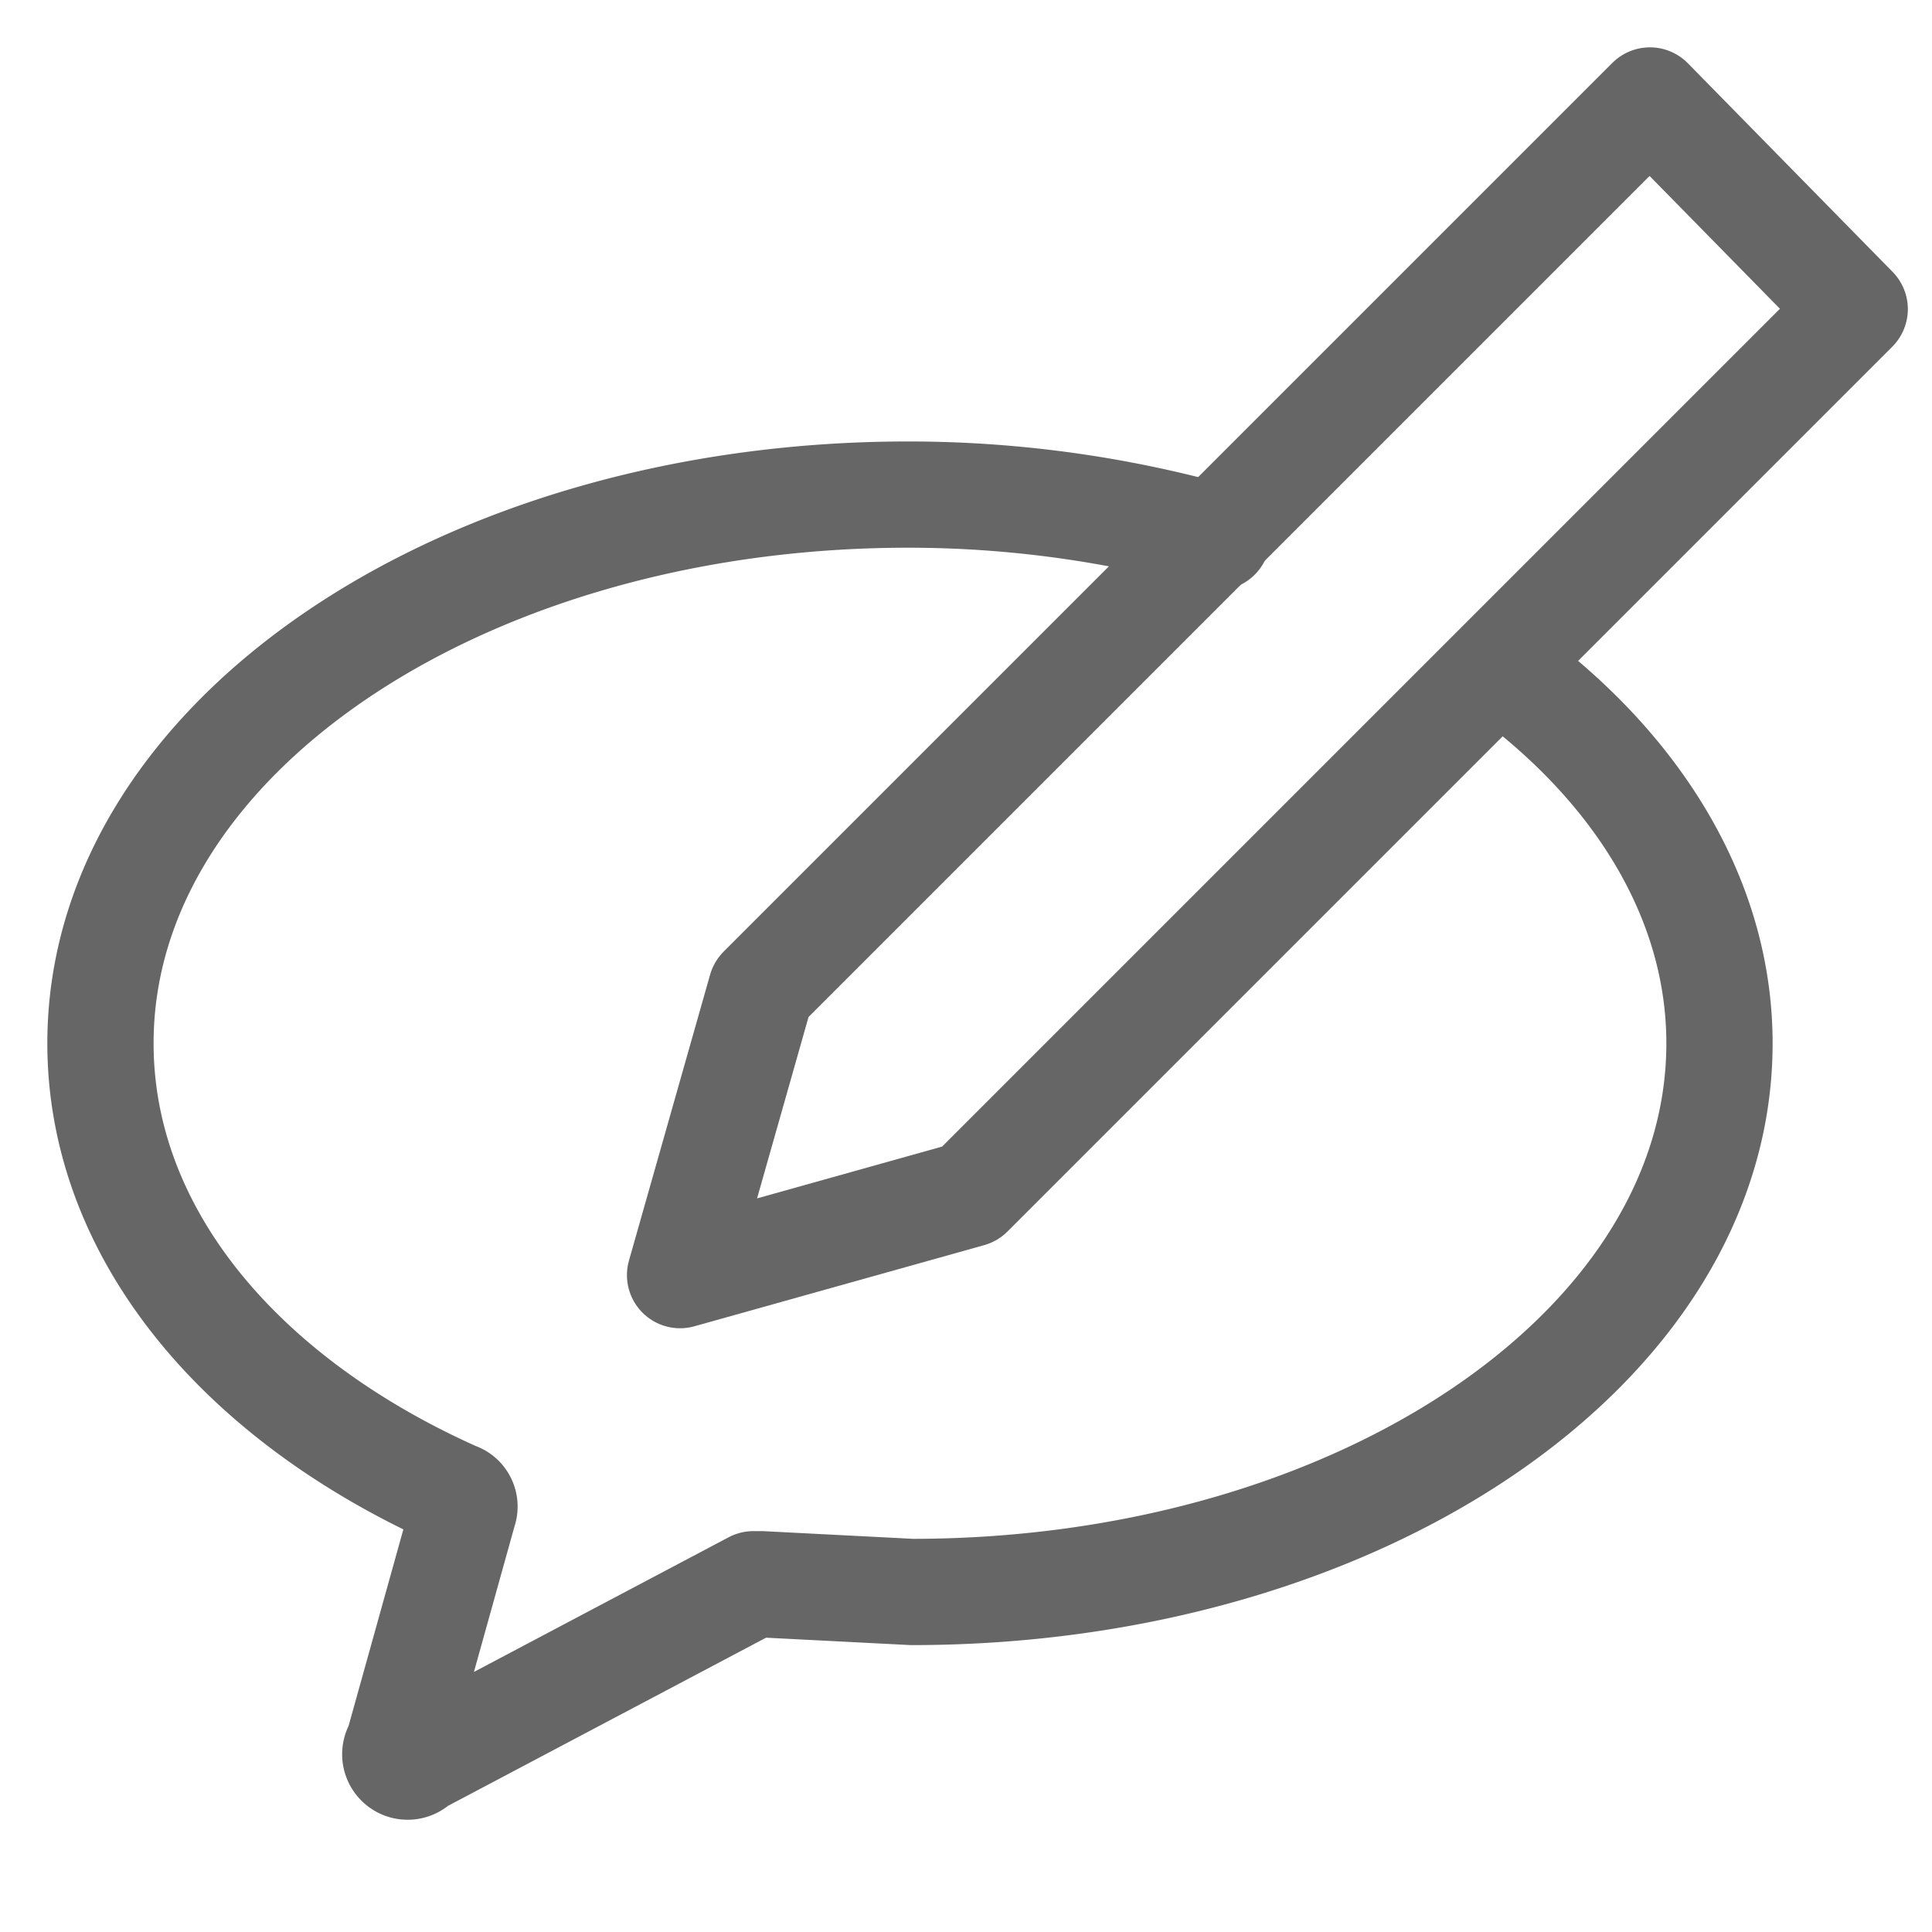
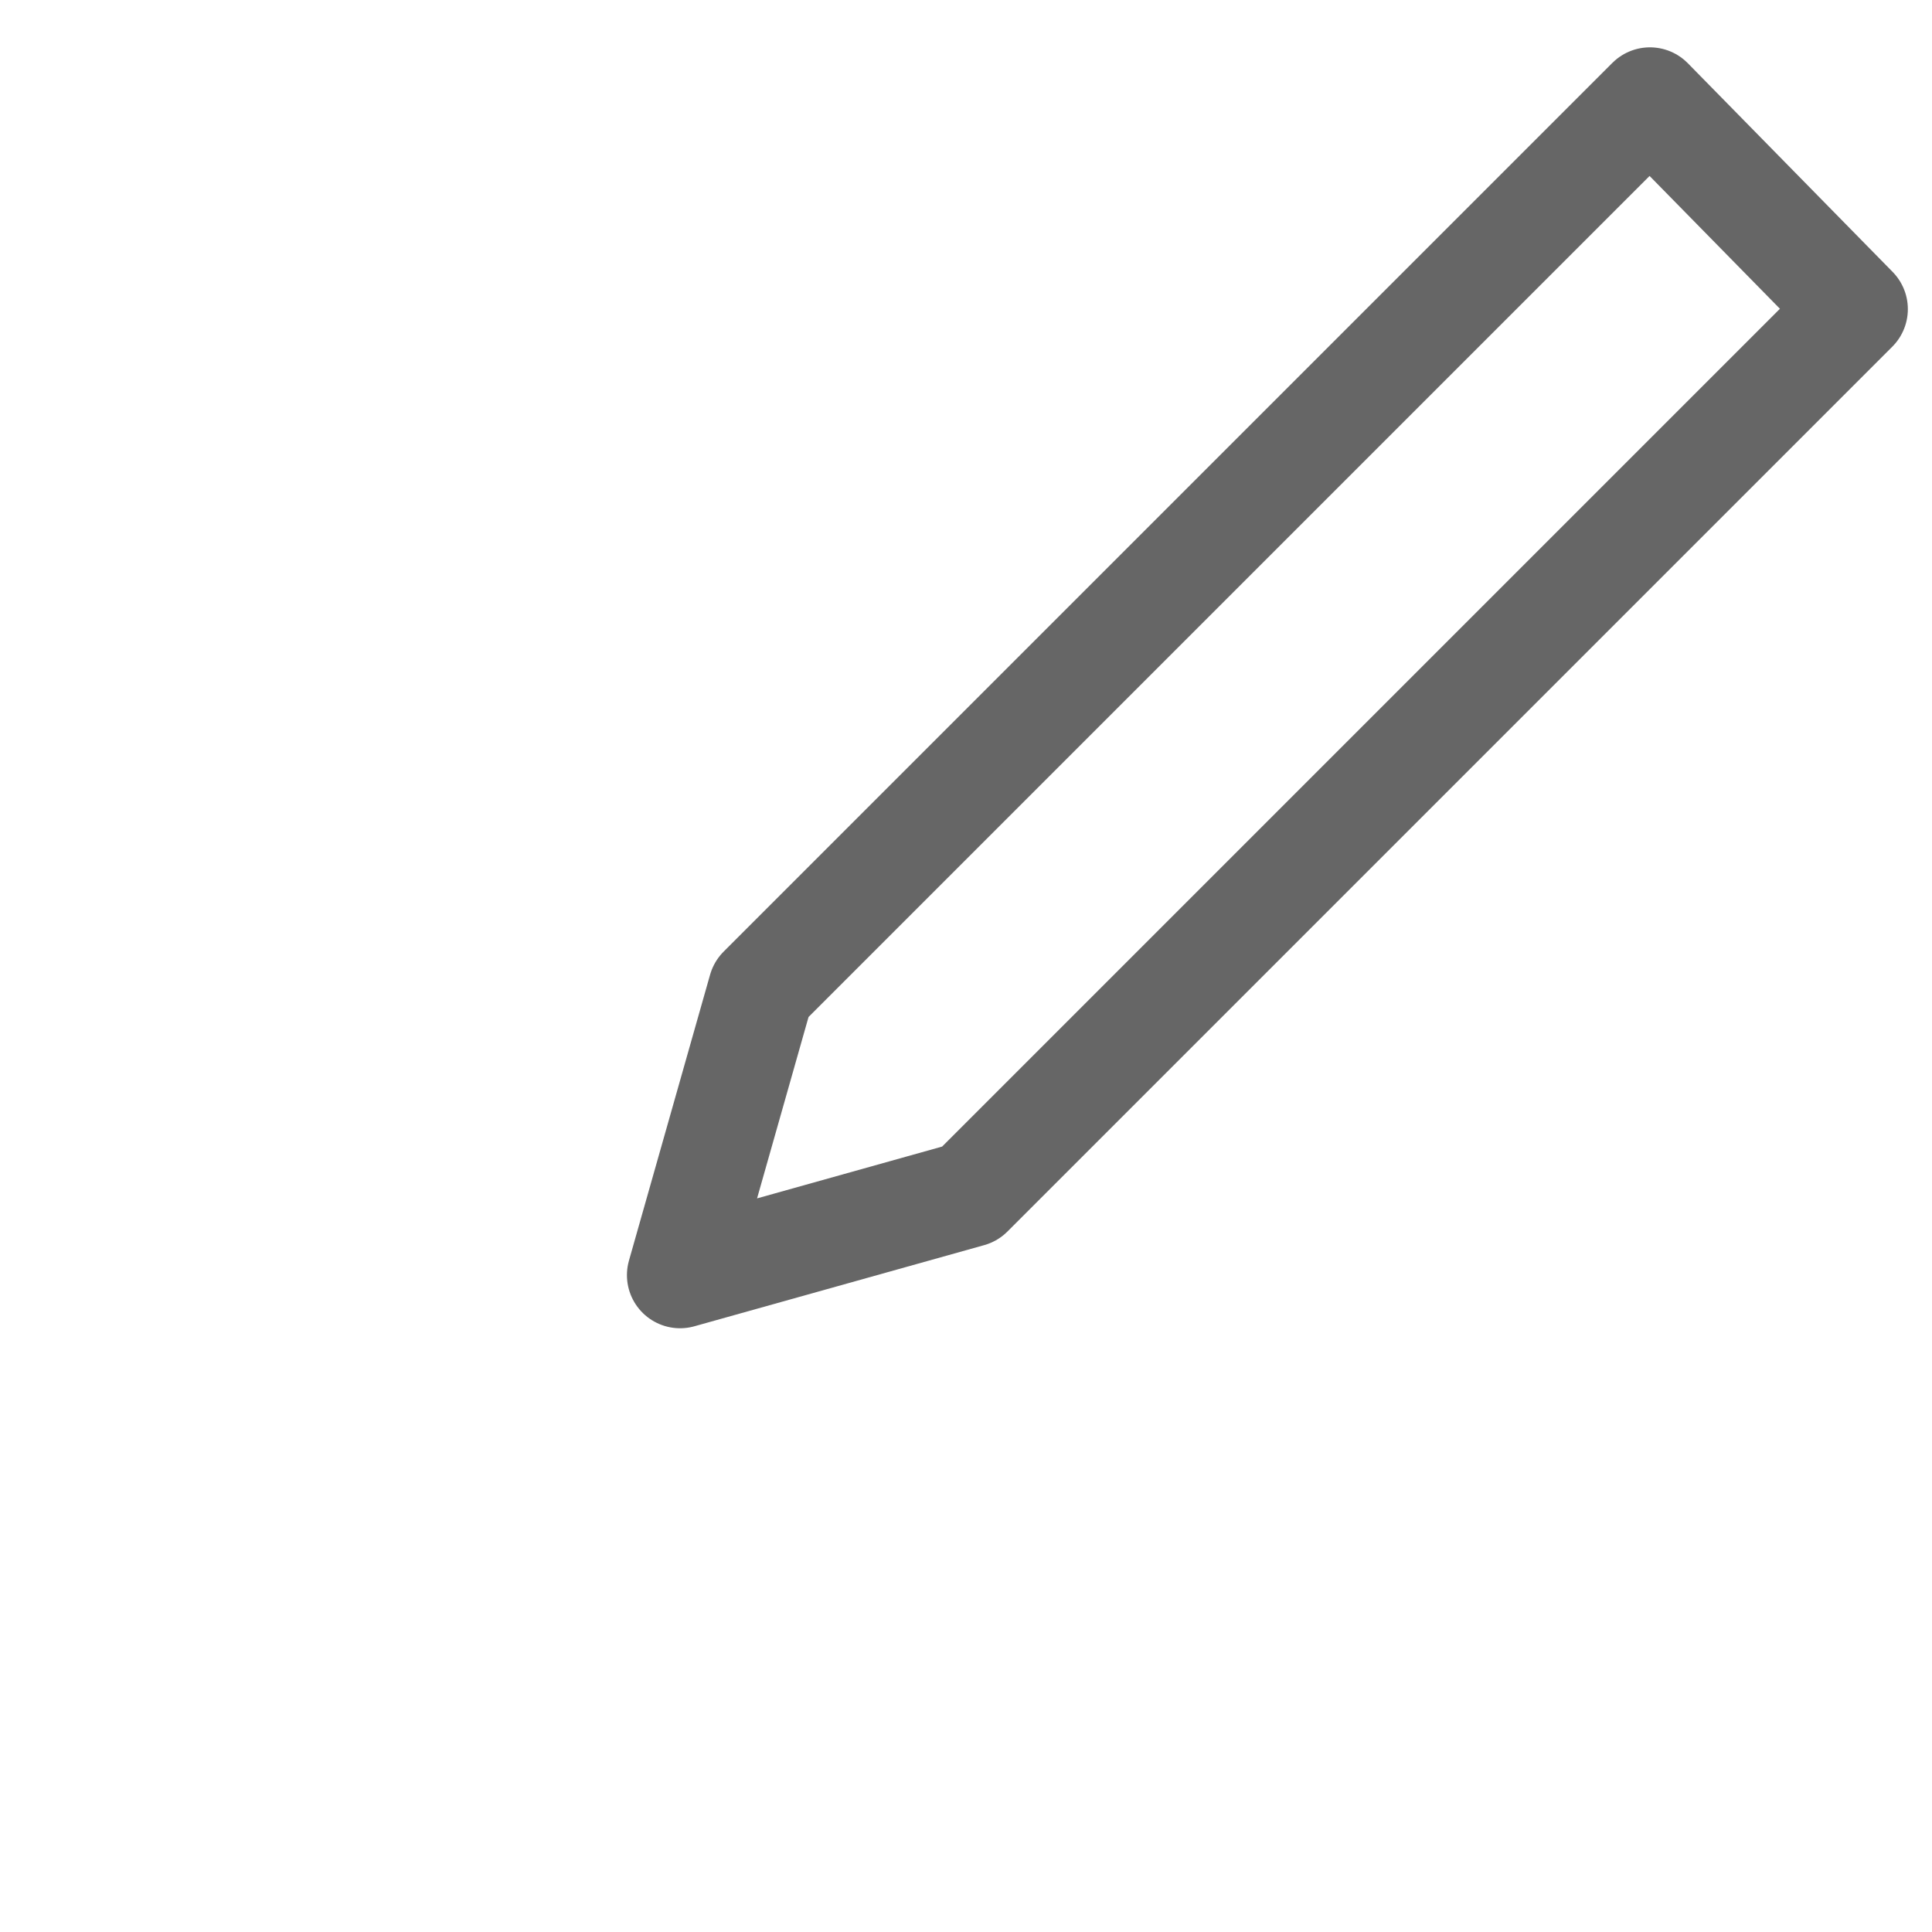
<svg xmlns="http://www.w3.org/2000/svg" id="Layer_1" data-name="Layer 1" viewBox="0 0 50 50">
  <defs>
    <style>.cls-1{fill:none;stroke:#666;stroke-linecap:round;stroke-linejoin:round;stroke-width:2.75px;}</style>
  </defs>
  <title>iRead_assets</title>
-   <path class="cls-1" d="M39,17.4c3.4,2.5,5.5,5.9,5.5,9.6,0,7.9-9.4,14.2-20.9,14.2L19.7,41H19.5l-8.7,4.6a0.3,0.3,0,0,1-.5-0.4L12,39.1a0.3,0.3,0,0,0-.2-0.4C6.2,36.2,2.6,31.9,2.6,27c0-7.9,9.4-14.2,20.9-14.2a29.6,29.6,0,0,1,8,1.1" />
  <polygon class="cls-1" points="25.1 30.9 17.6 33 19.7 25.6 42.7 2.6 48 8 25.1 30.9" />
</svg>